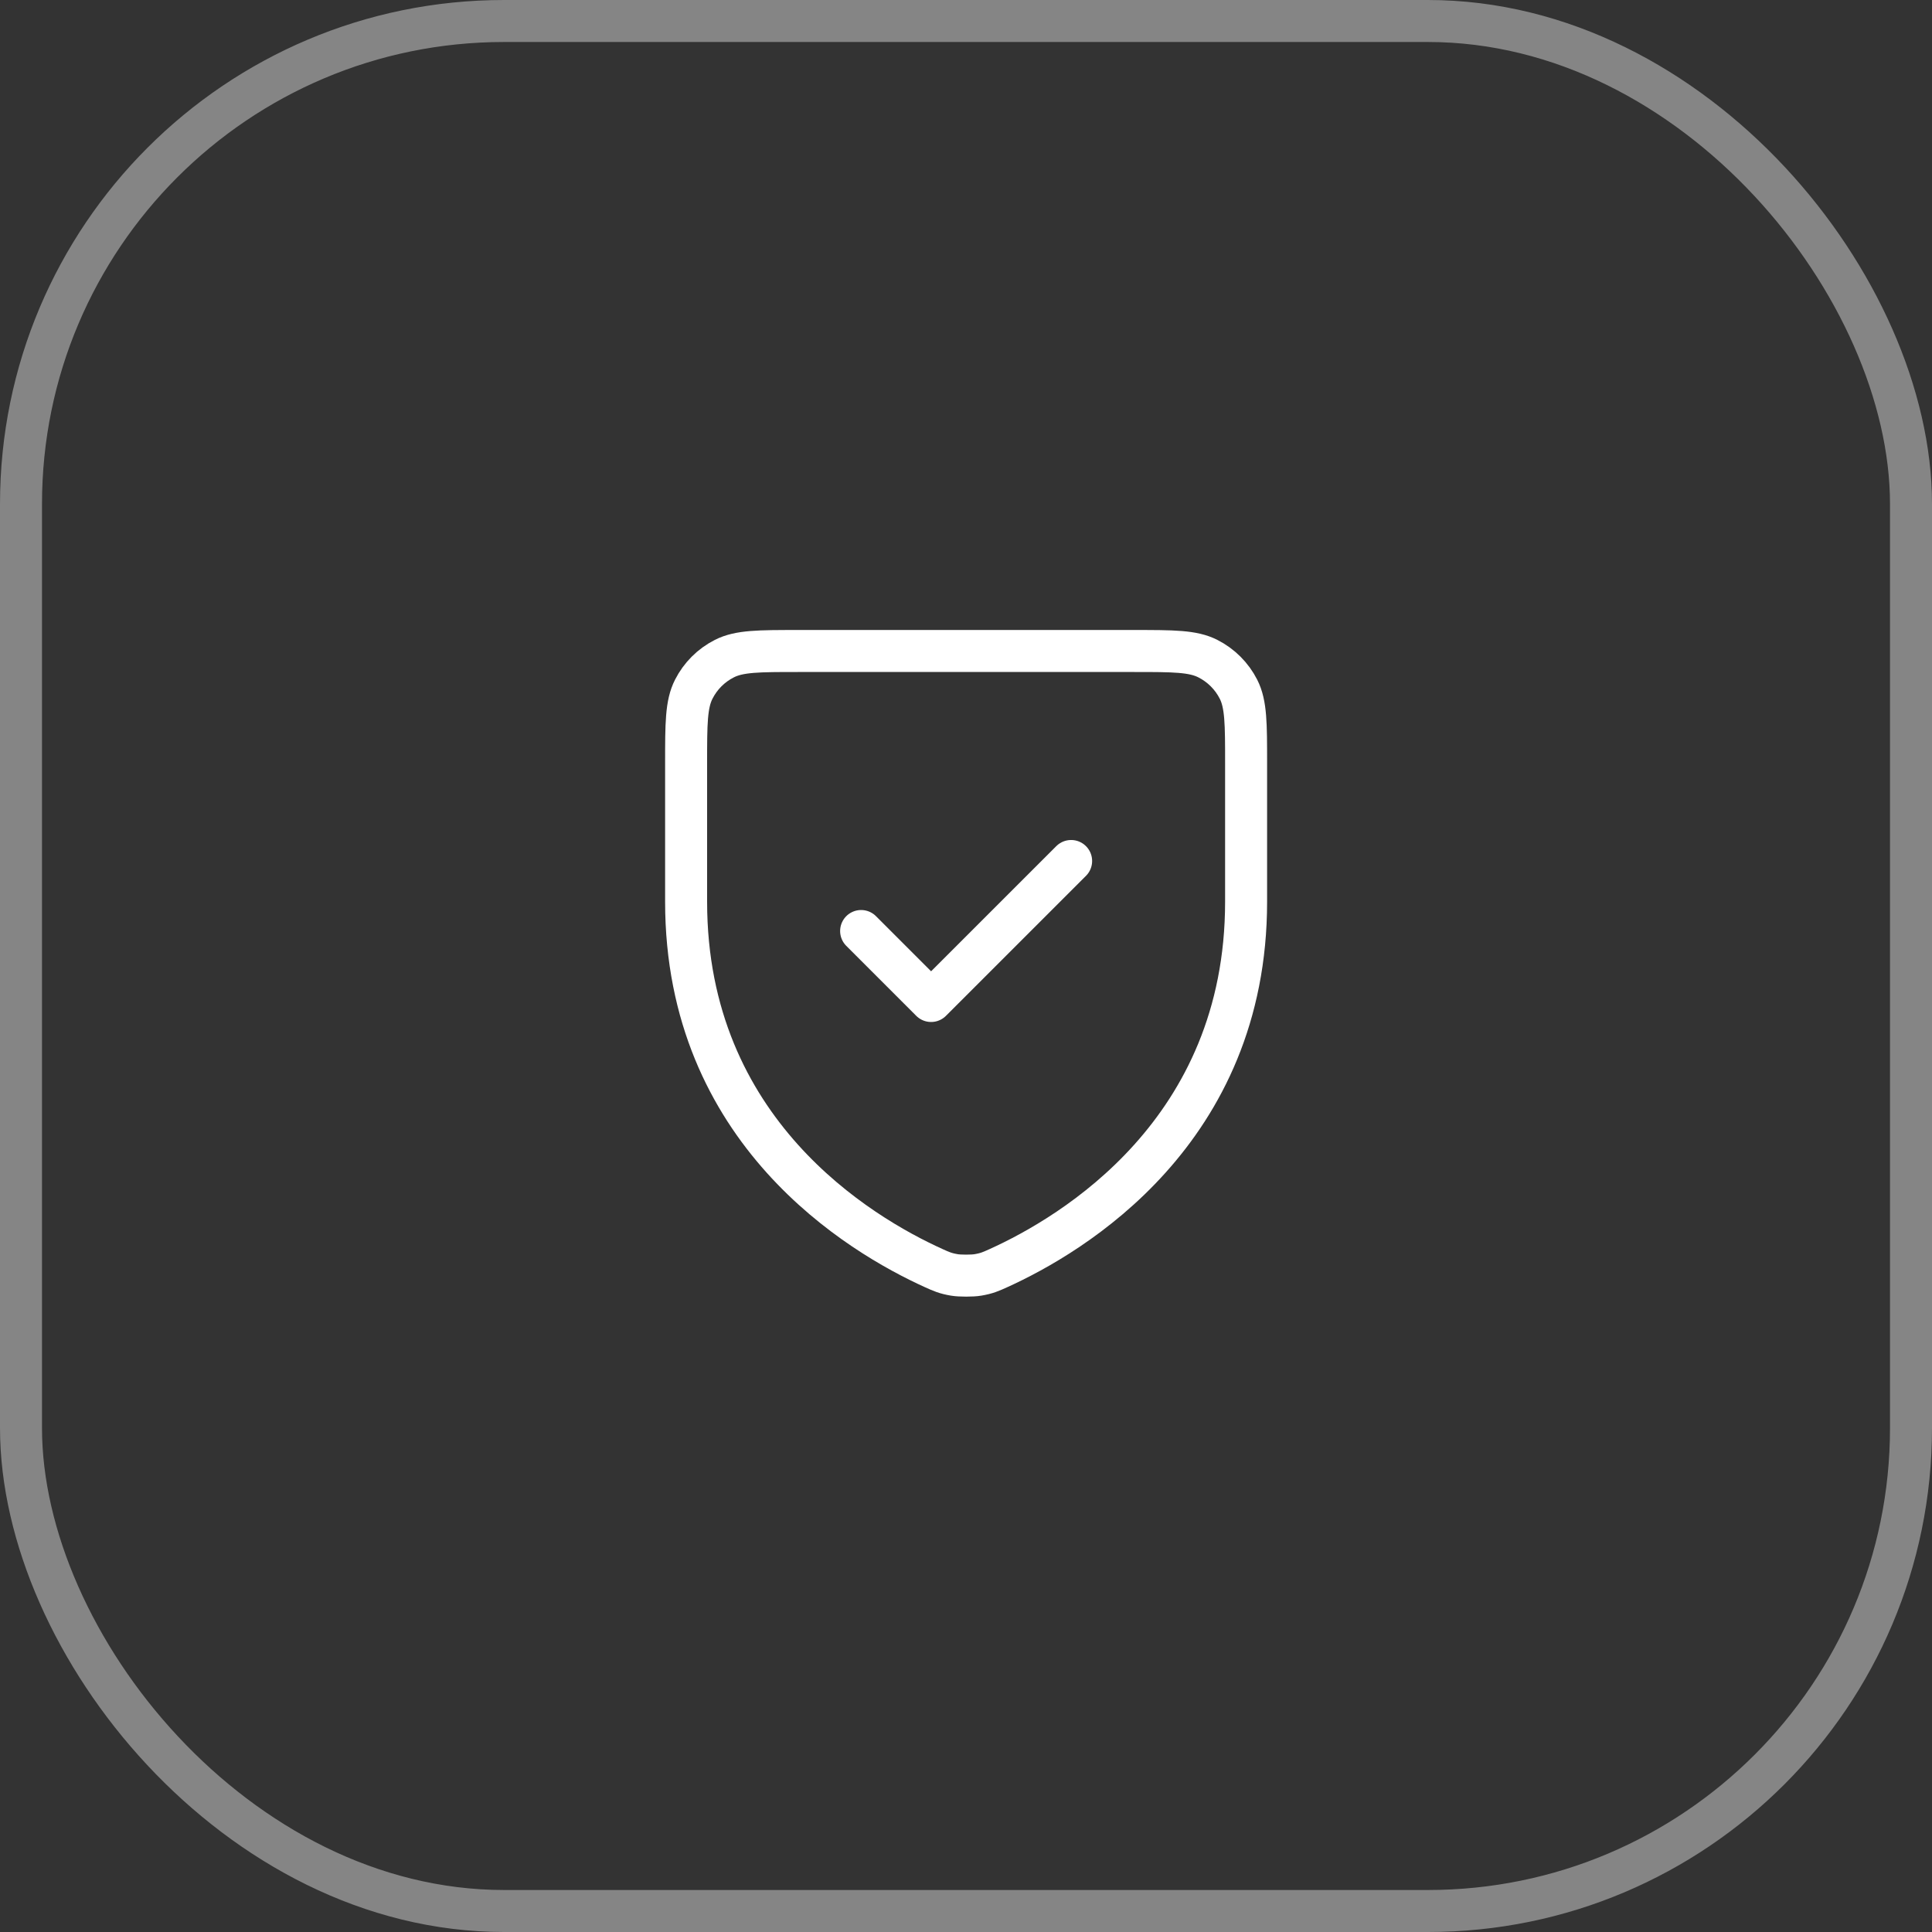
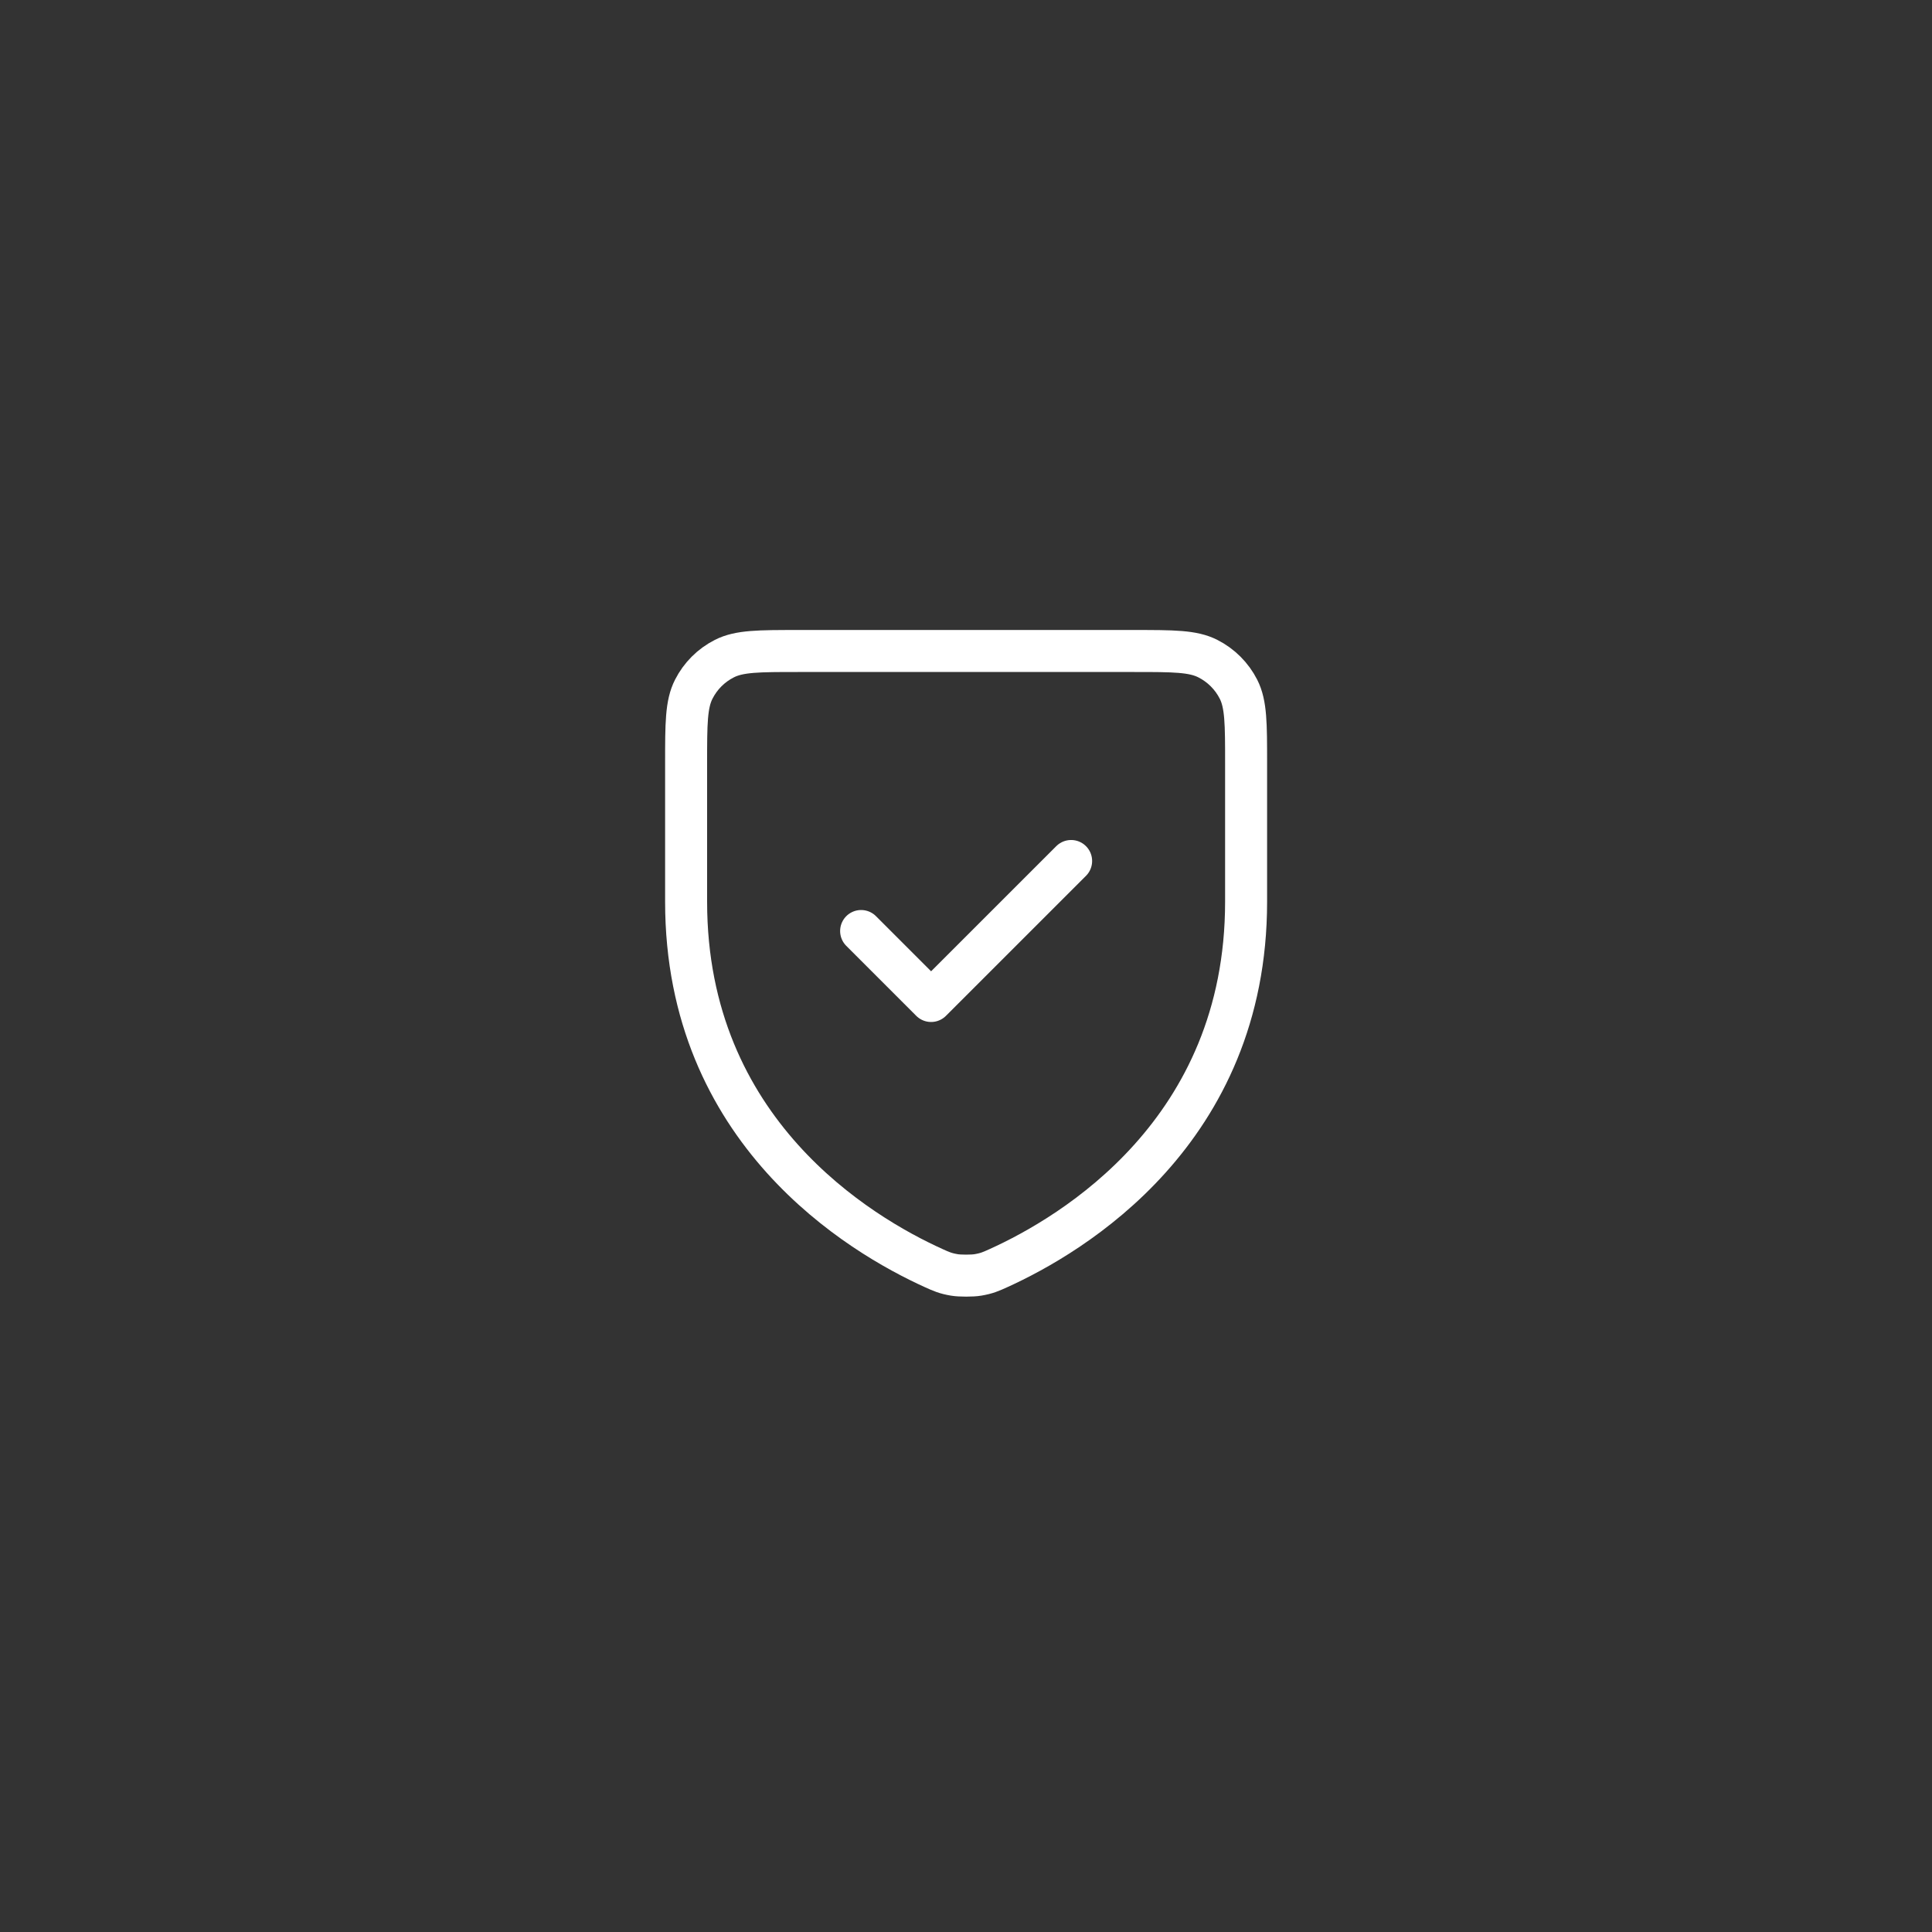
<svg xmlns="http://www.w3.org/2000/svg" width="46" height="46" viewBox="0 0 46 46" fill="none">
  <rect x="0" y="0" width="46" height="46" fill="#333333" stroke="none" />
-   <rect x="0.5" y="0.5" width="45" height="45" rx="11.5" stroke="white" stroke-opacity="0.4" />
  <path d="M25.503 20.5L22.169 23.833L20.503 22.167M29.669 18.167V21.471C29.669 26.944 25.529 29.398 23.774 30.193C23.588 30.277 23.496 30.319 23.285 30.355C23.152 30.378 22.854 30.378 22.721 30.355C22.51 30.319 22.417 30.277 22.231 30.193C20.476 29.398 16.336 26.944 16.336 21.471V18.167C16.336 17.233 16.336 16.767 16.518 16.41C16.677 16.096 16.932 15.841 17.246 15.682C17.602 15.5 18.069 15.5 19.003 15.5H27.003C27.936 15.5 28.403 15.5 28.759 15.682C29.073 15.841 29.328 16.096 29.488 16.41C29.669 16.767 29.669 17.233 29.669 18.167Z" stroke="white" stroke-linecap="round" stroke-linejoin="round" />
</svg>